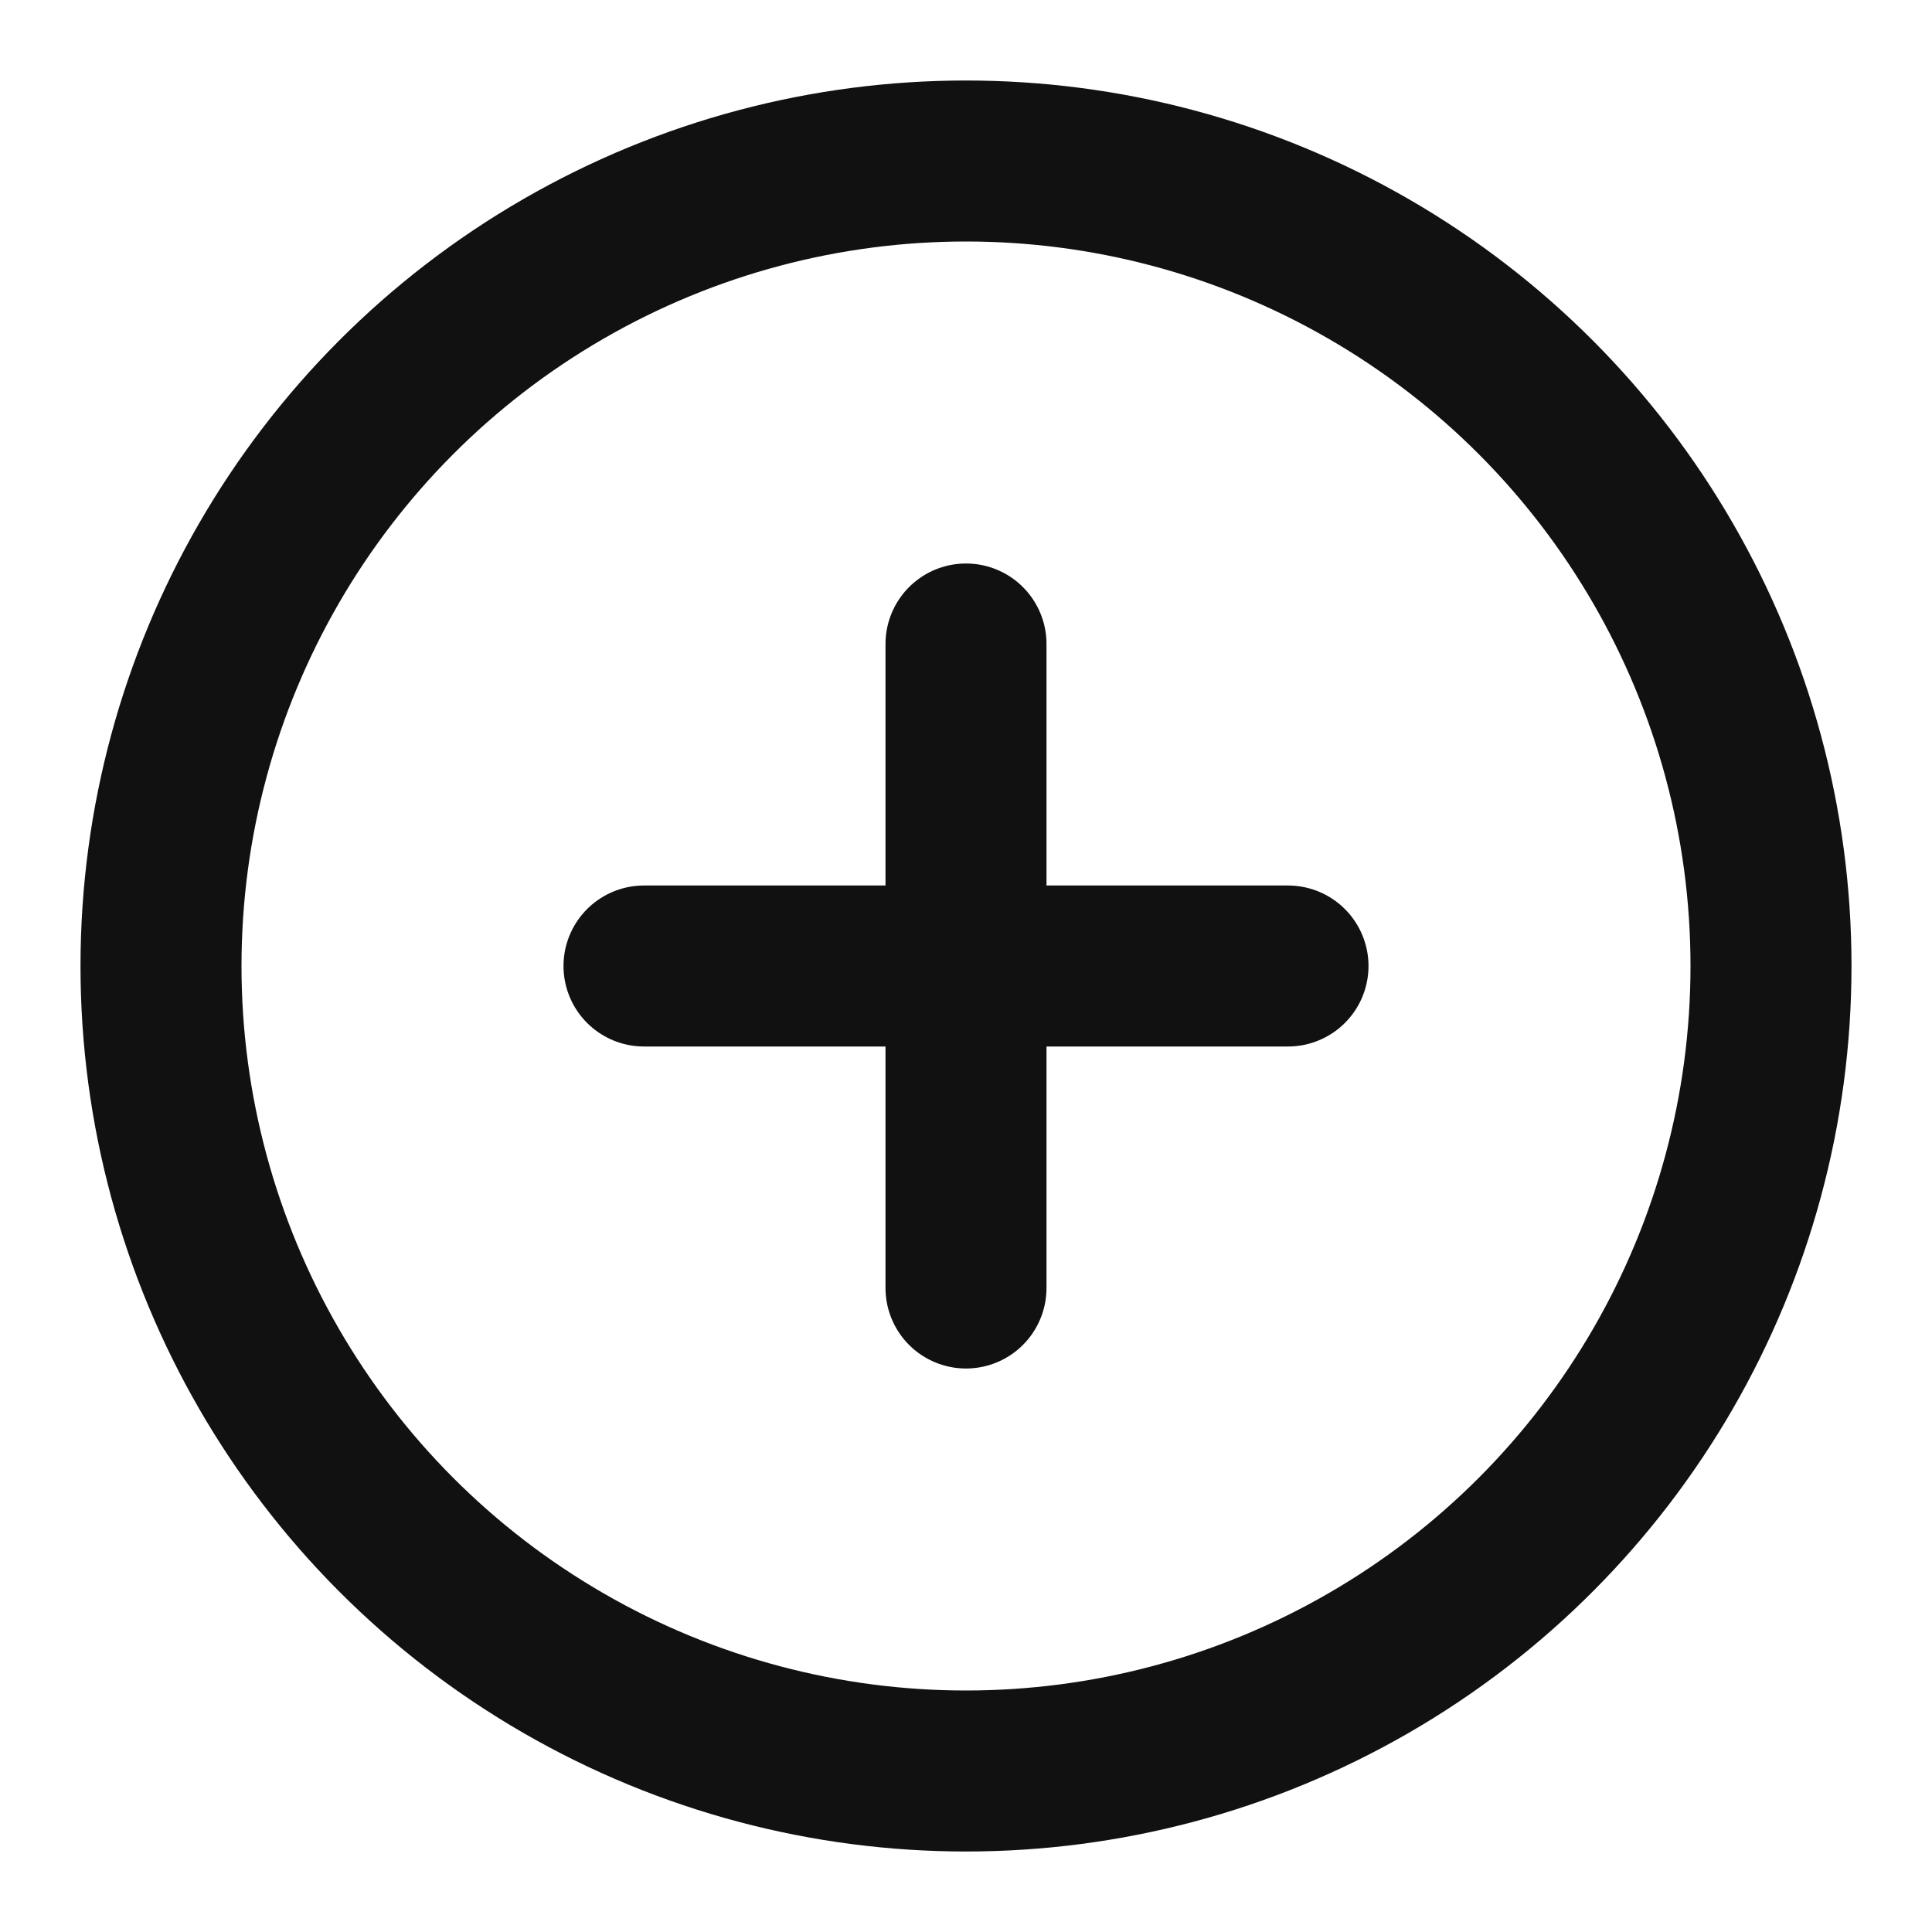
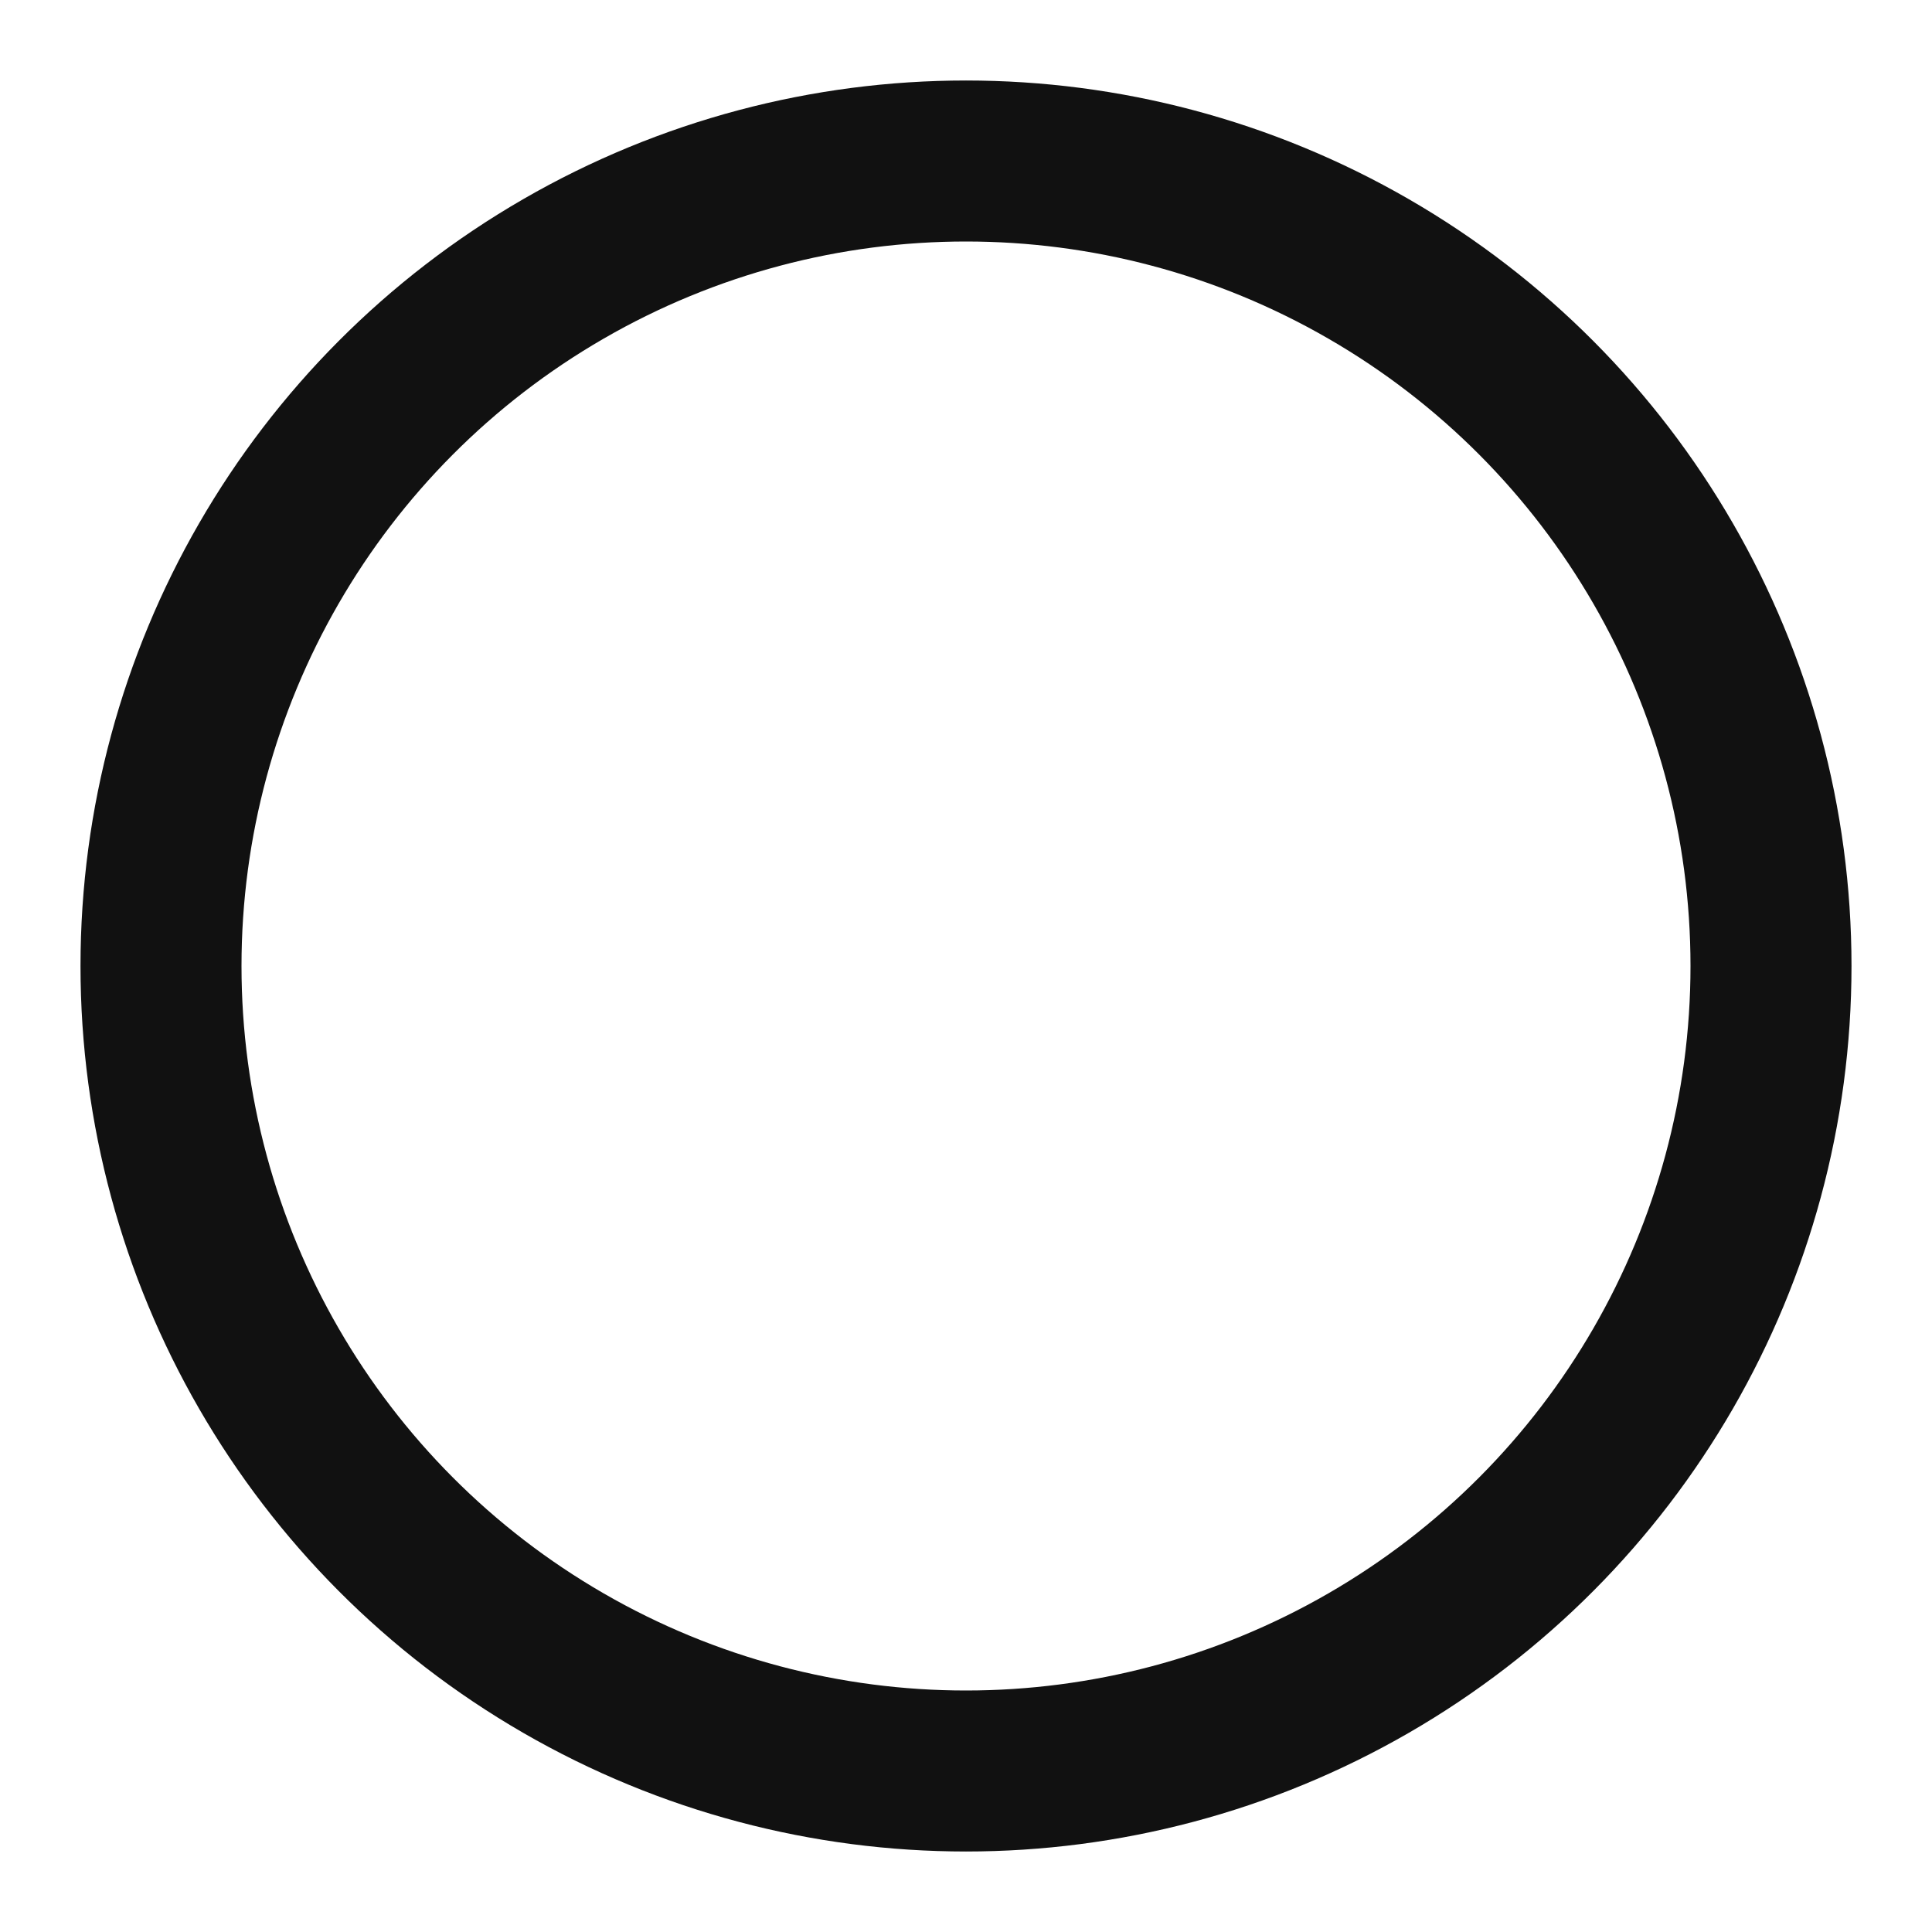
<svg xmlns="http://www.w3.org/2000/svg" width="28" height="28" viewBox="0 0 24 24" fill="none" stroke="#111" stroke-width="2" stroke-linecap="round" stroke-linejoin="round">
  <circle cx="12" cy="12" r="10" />
-   <path d="M8 12h8M12 8v8" />
</svg>